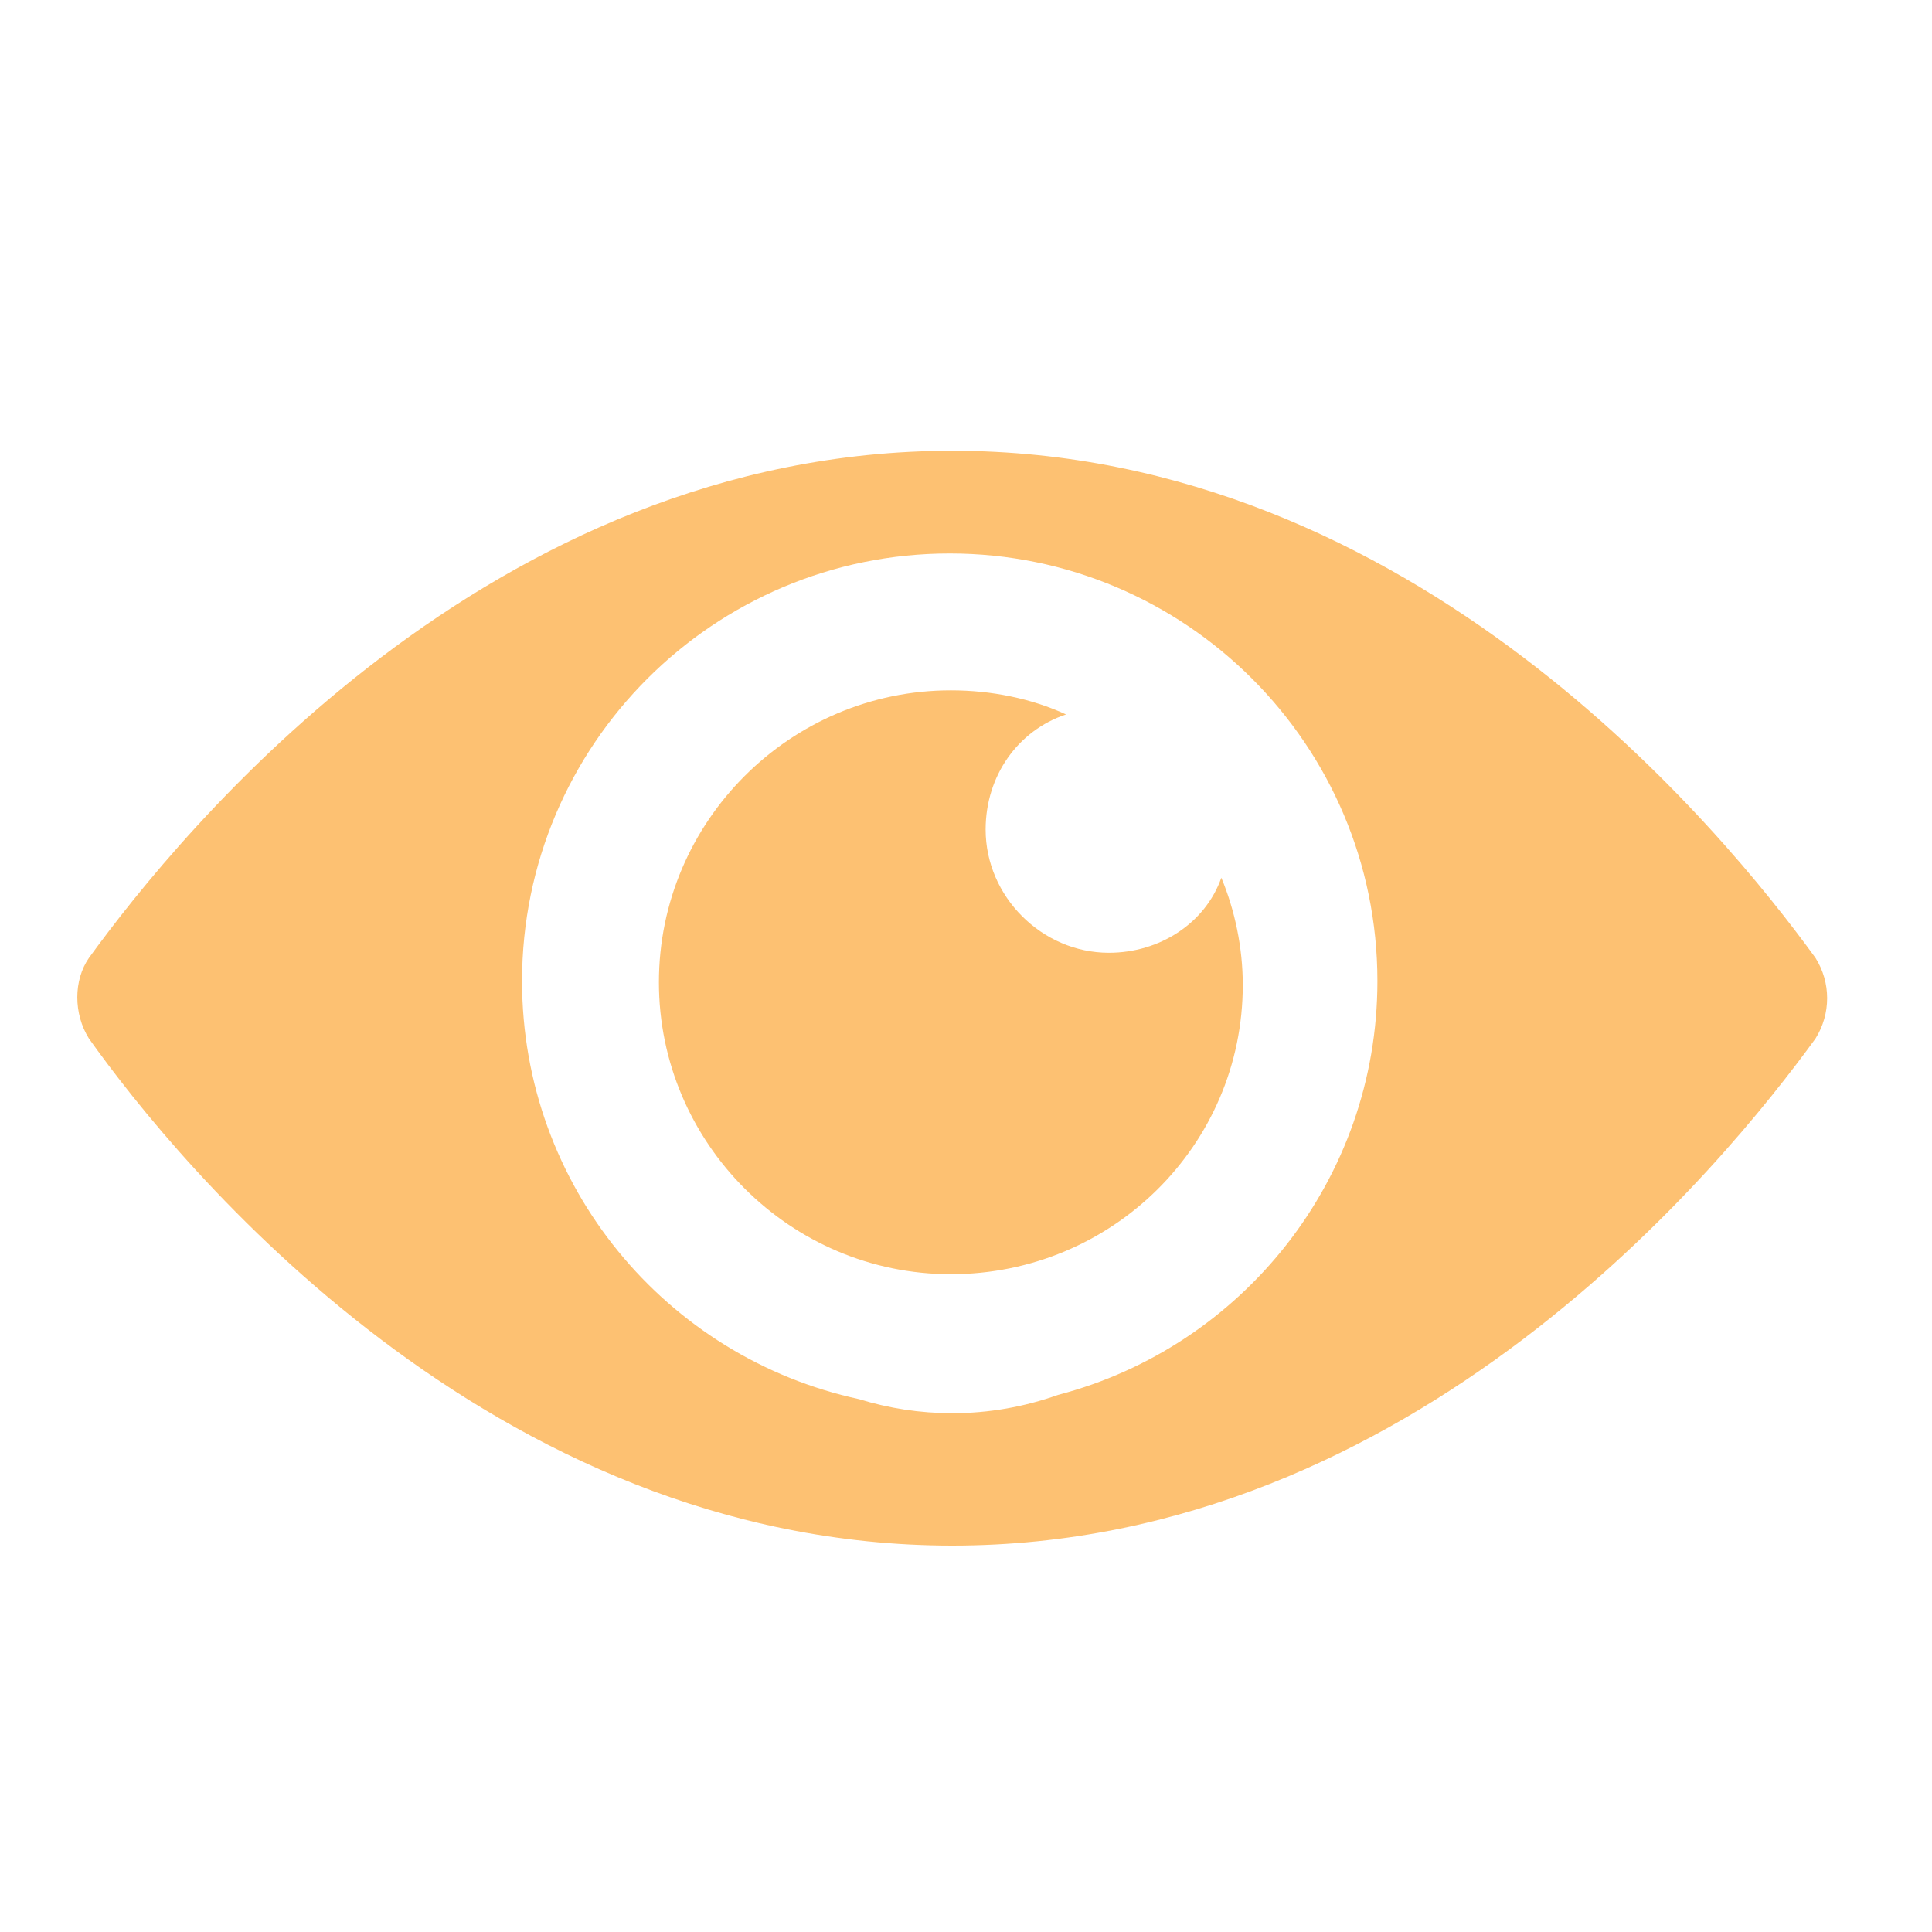
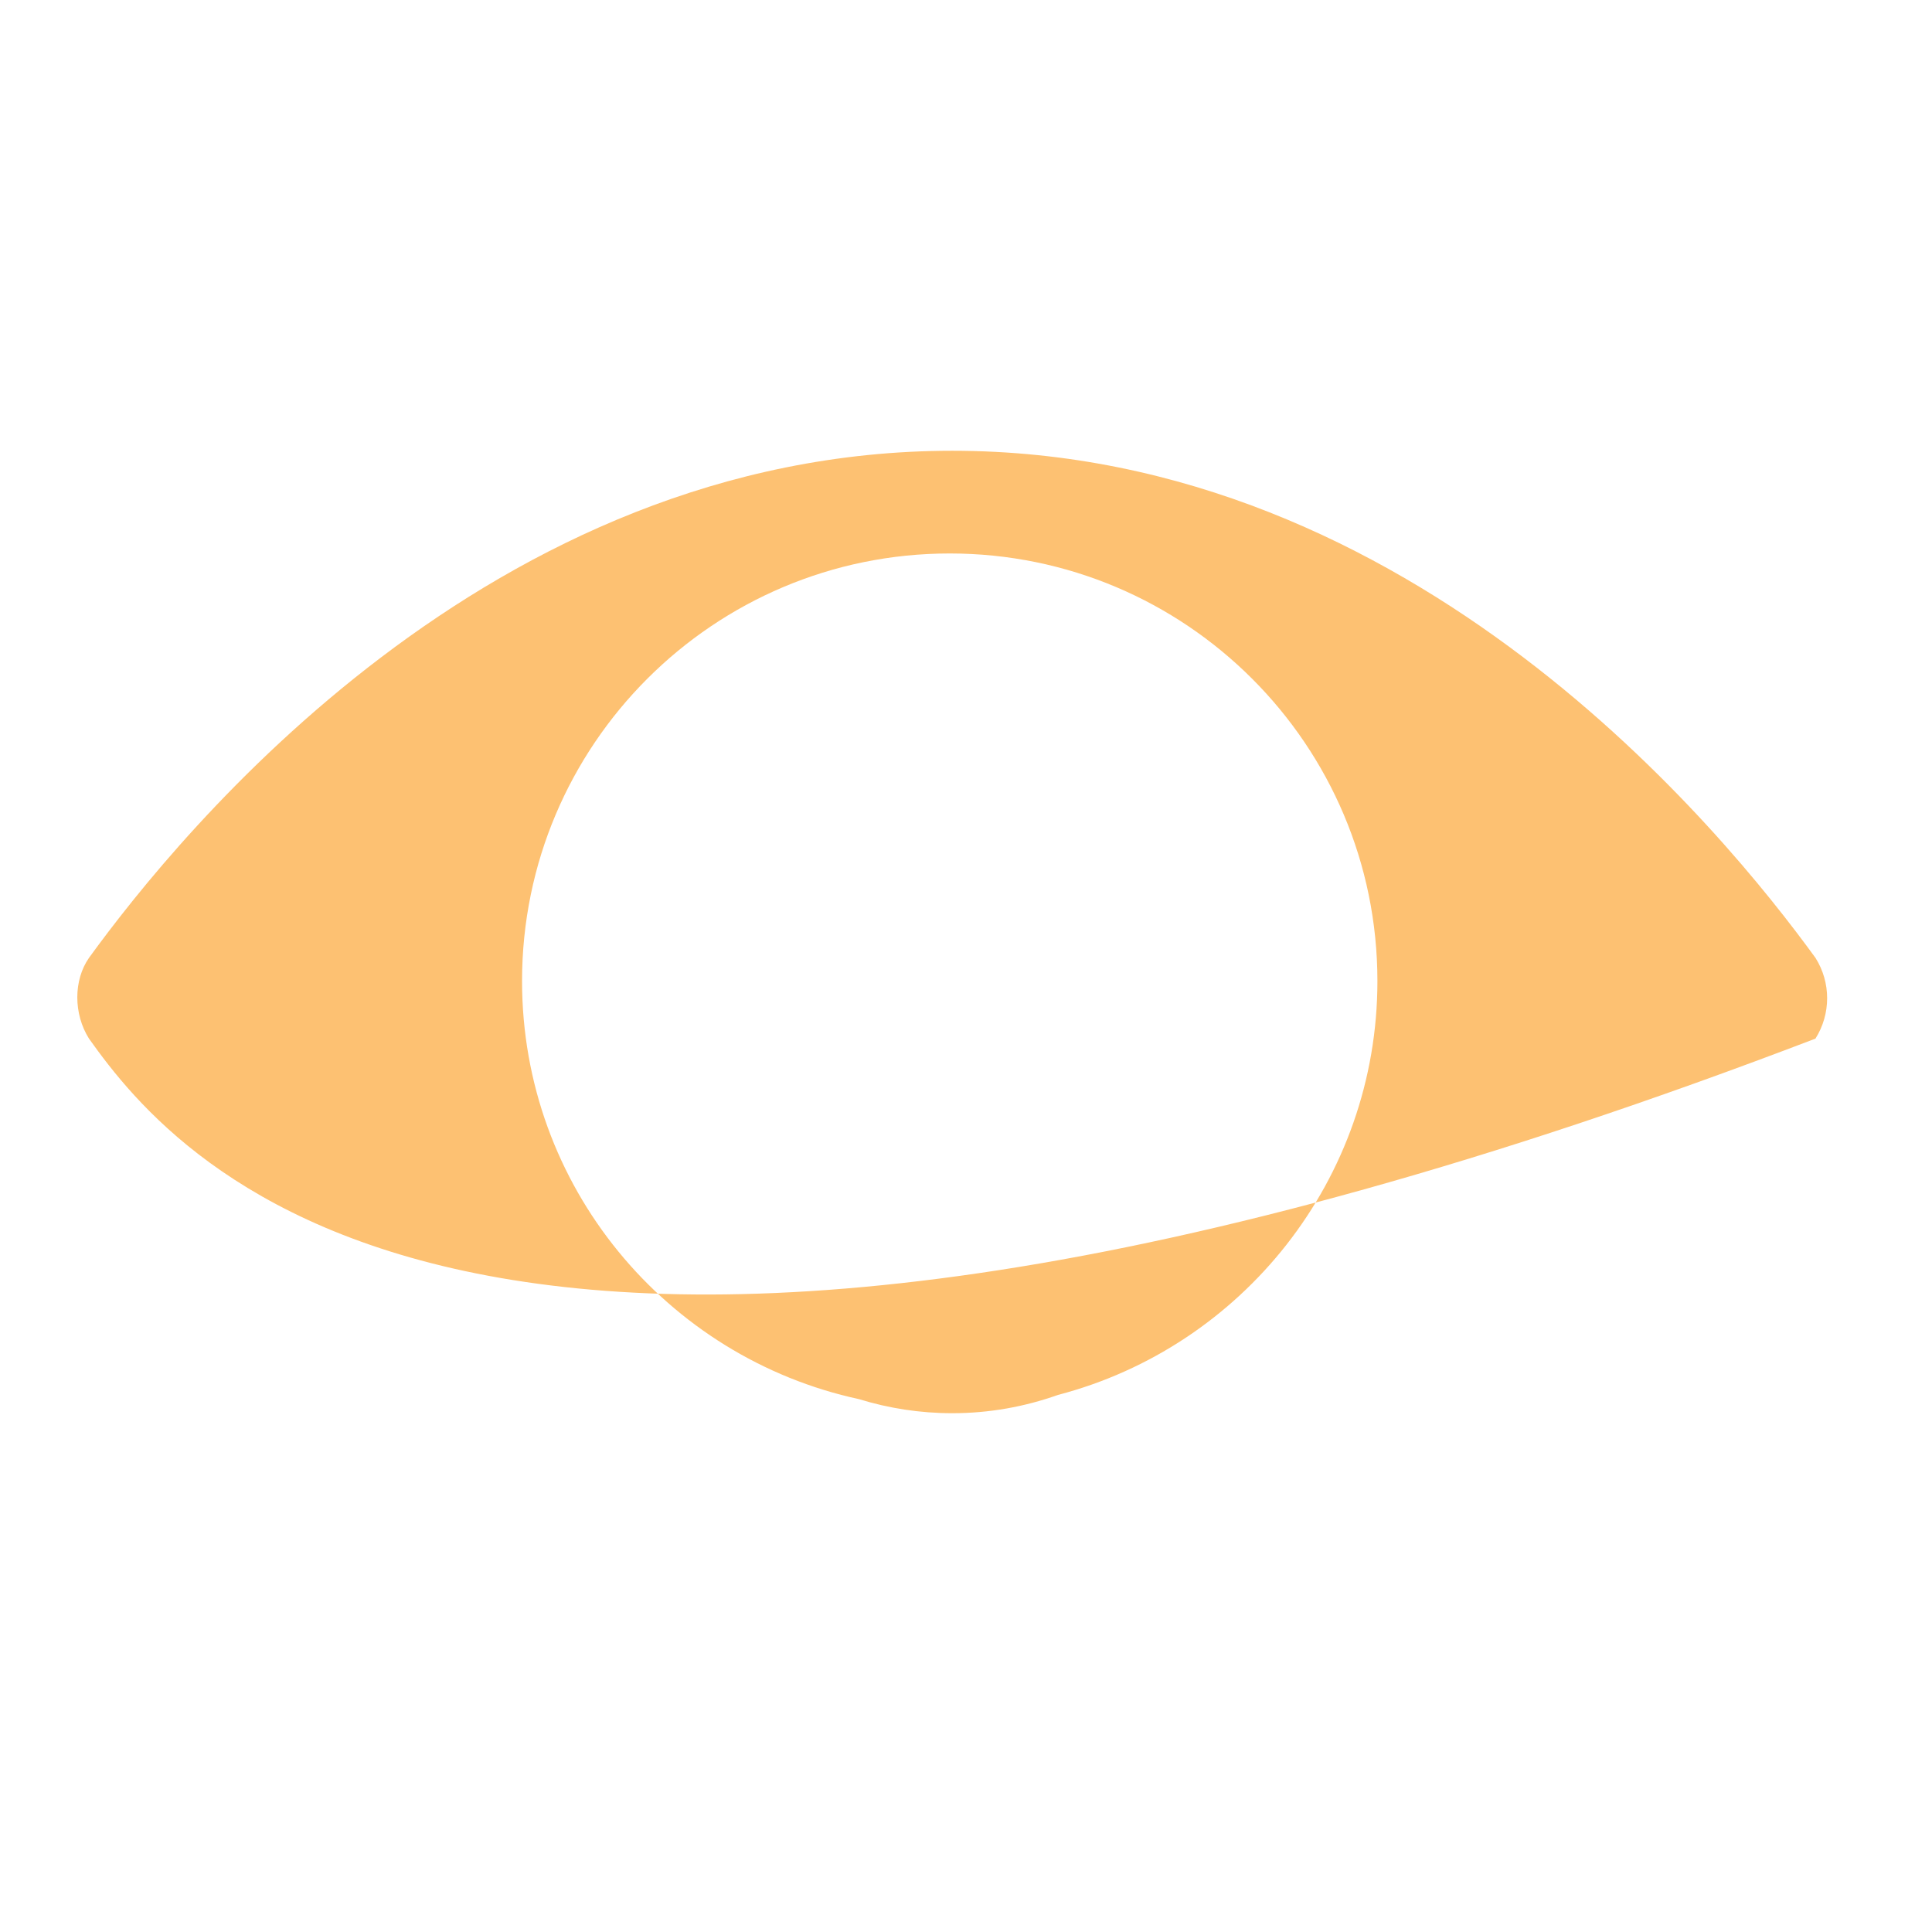
<svg xmlns="http://www.w3.org/2000/svg" width="19" height="19" viewBox="0 0 19 19" fill="none">
-   <path fill-rule="evenodd" clip-rule="evenodd" d="M9.365 4.433C13.915 4.433 16.956 8.184 17.854 9.42C18.007 9.662 18.007 9.971 17.854 10.214C16.956 11.449 13.915 15.2 9.365 15.2C4.814 15.2 1.754 11.449 0.875 10.214C0.722 9.971 0.722 9.64 0.875 9.42C1.773 8.184 4.814 4.433 9.365 4.433ZM8.449 13.76C8.741 13.85 9.048 13.898 9.365 13.898C9.727 13.898 10.076 13.835 10.405 13.718C12.212 13.246 13.546 11.603 13.546 9.648C13.546 7.326 11.662 5.443 9.34 5.443C7.017 5.443 5.134 7.326 5.134 9.648C5.134 11.666 6.554 13.351 8.449 13.76Z" fill="#FDC172" />
-   <path d="M10.905 9.37C10.247 9.37 9.693 8.817 9.693 8.158C9.693 7.631 10.009 7.184 10.484 7.026C10.141 6.868 9.746 6.789 9.351 6.789C7.771 6.789 6.48 8.079 6.48 9.66C6.48 11.24 7.771 12.531 9.351 12.531C10.931 12.531 12.222 11.266 12.222 9.686C12.222 9.317 12.143 8.948 12.011 8.632C11.853 9.08 11.405 9.37 10.905 9.37Z" fill="#FDC172" />
+   <path fill-rule="evenodd" clip-rule="evenodd" d="M9.365 4.433C13.915 4.433 16.956 8.184 17.854 9.42C18.007 9.662 18.007 9.971 17.854 10.214C4.814 15.2 1.754 11.449 0.875 10.214C0.722 9.971 0.722 9.64 0.875 9.42C1.773 8.184 4.814 4.433 9.365 4.433ZM8.449 13.76C8.741 13.85 9.048 13.898 9.365 13.898C9.727 13.898 10.076 13.835 10.405 13.718C12.212 13.246 13.546 11.603 13.546 9.648C13.546 7.326 11.662 5.443 9.34 5.443C7.017 5.443 5.134 7.326 5.134 9.648C5.134 11.666 6.554 13.351 8.449 13.76Z" fill="#FDC172" />
</svg>